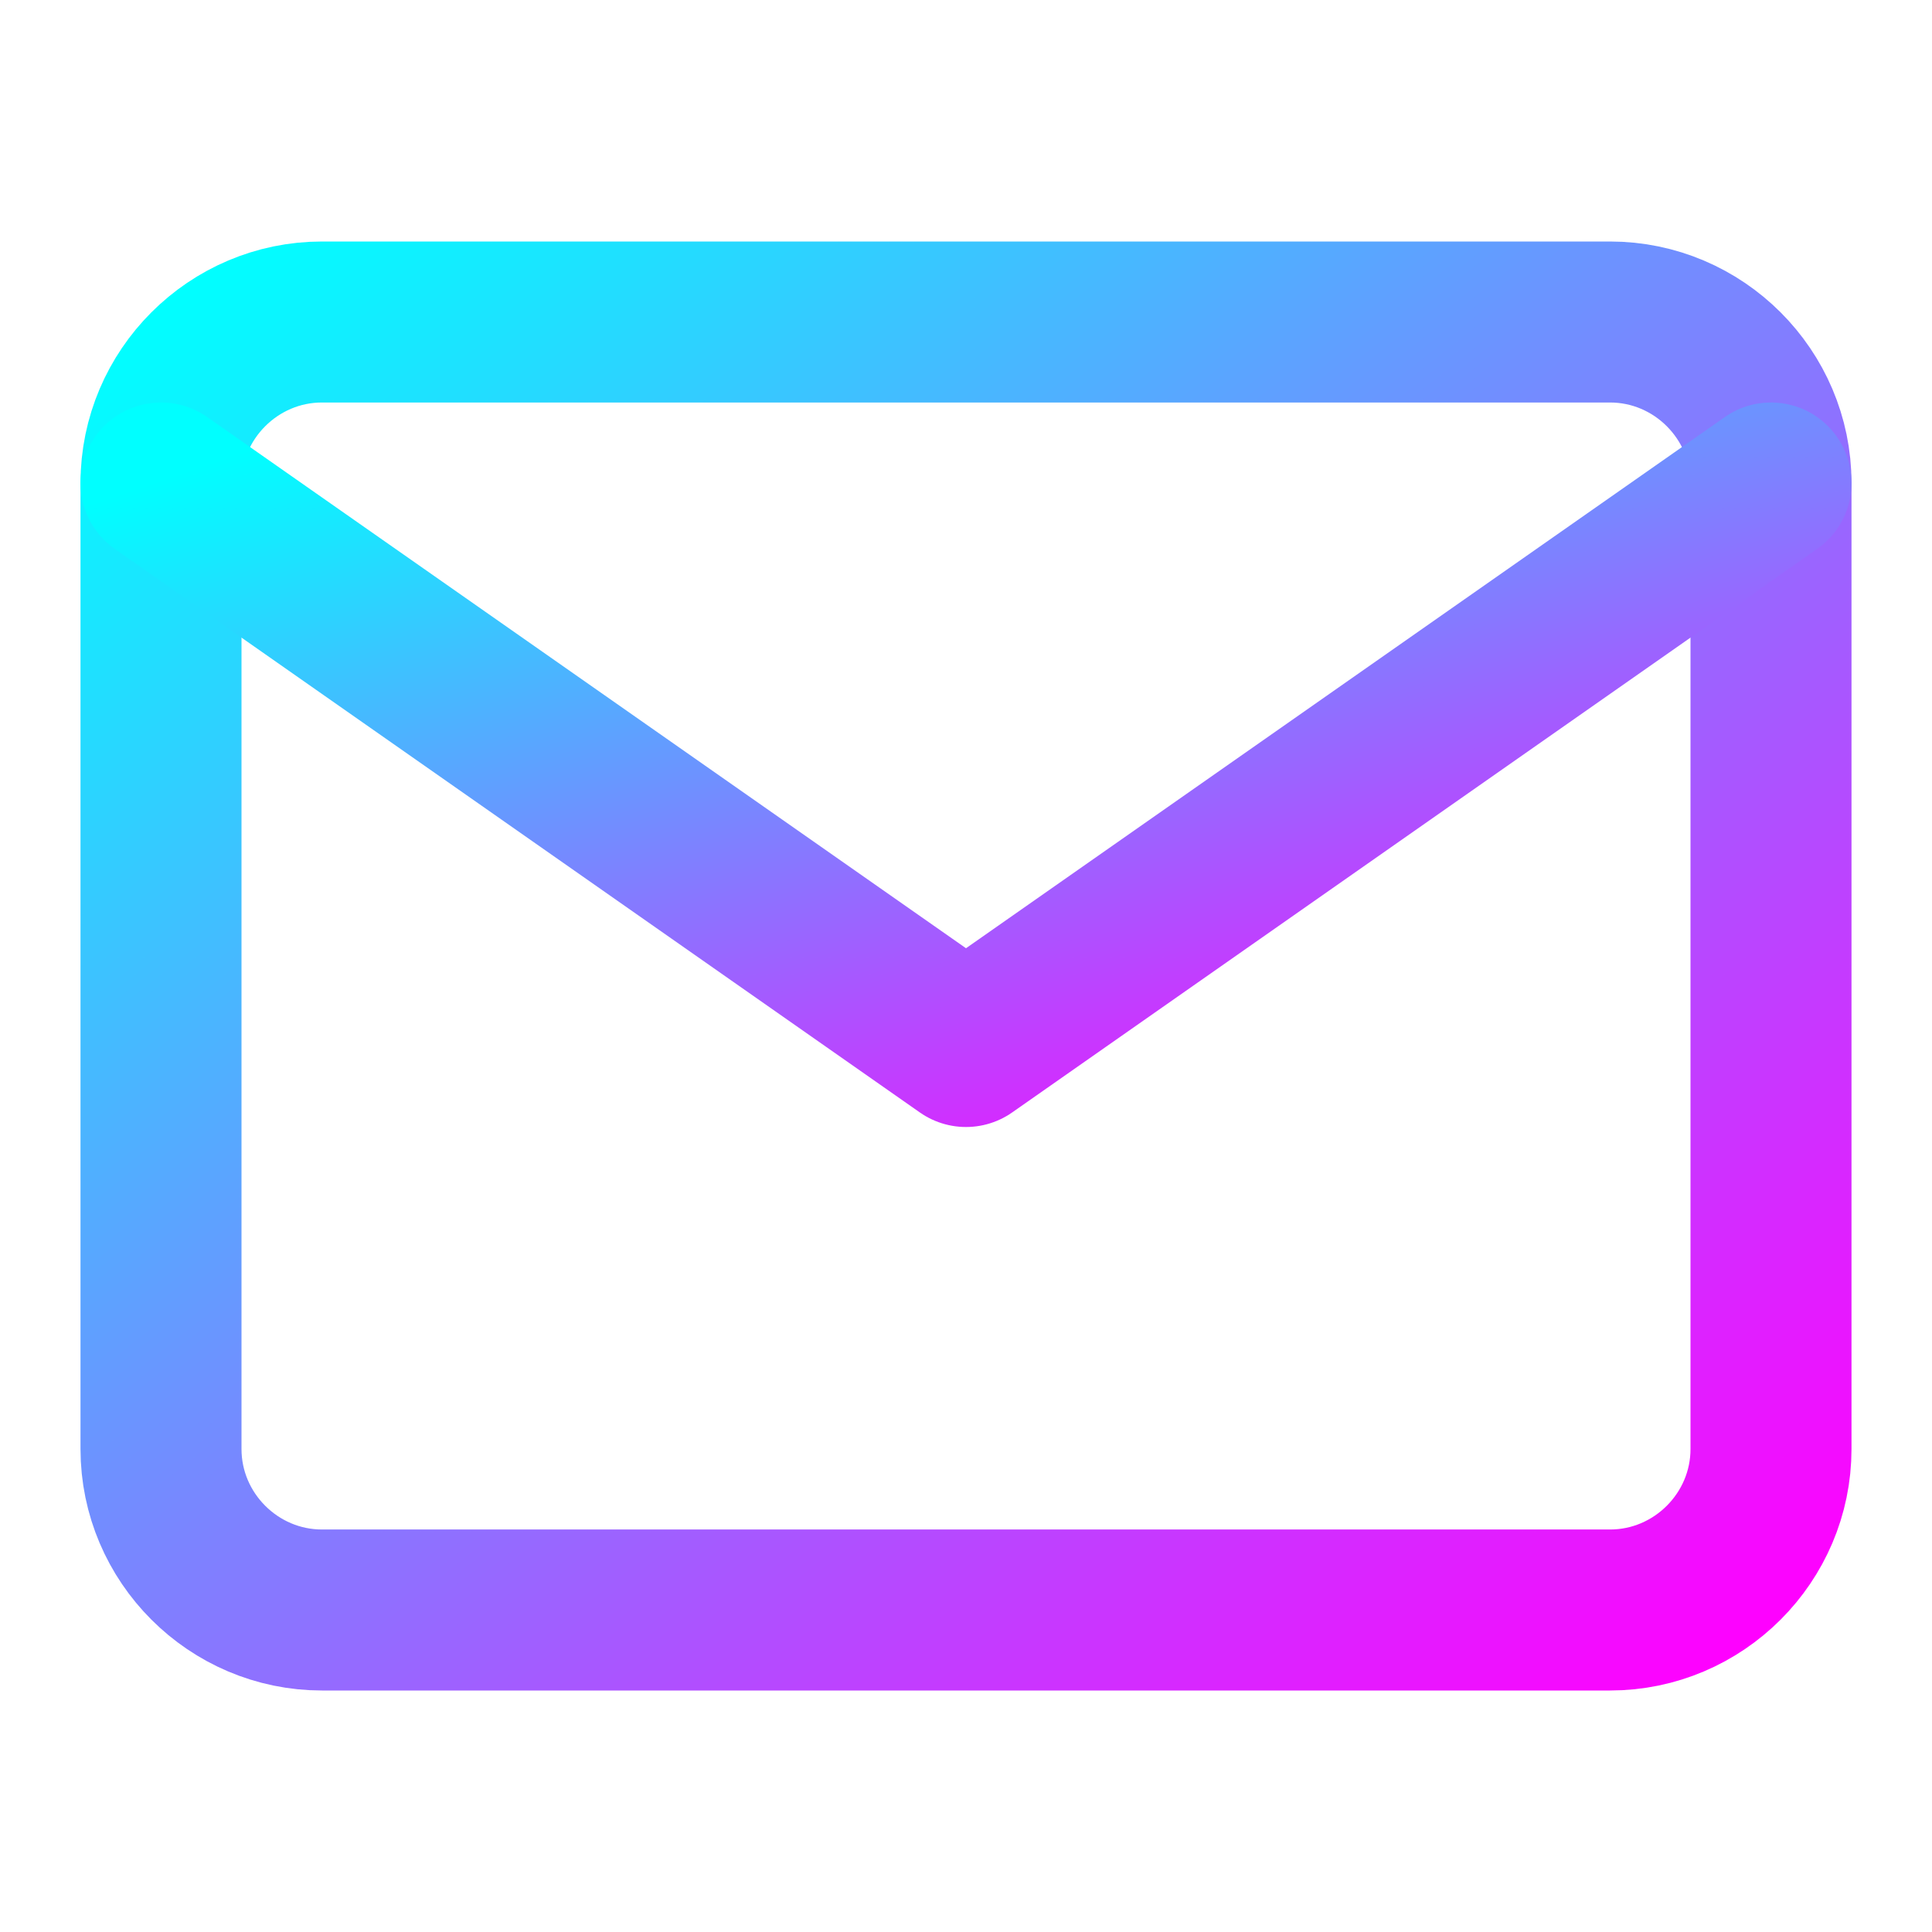
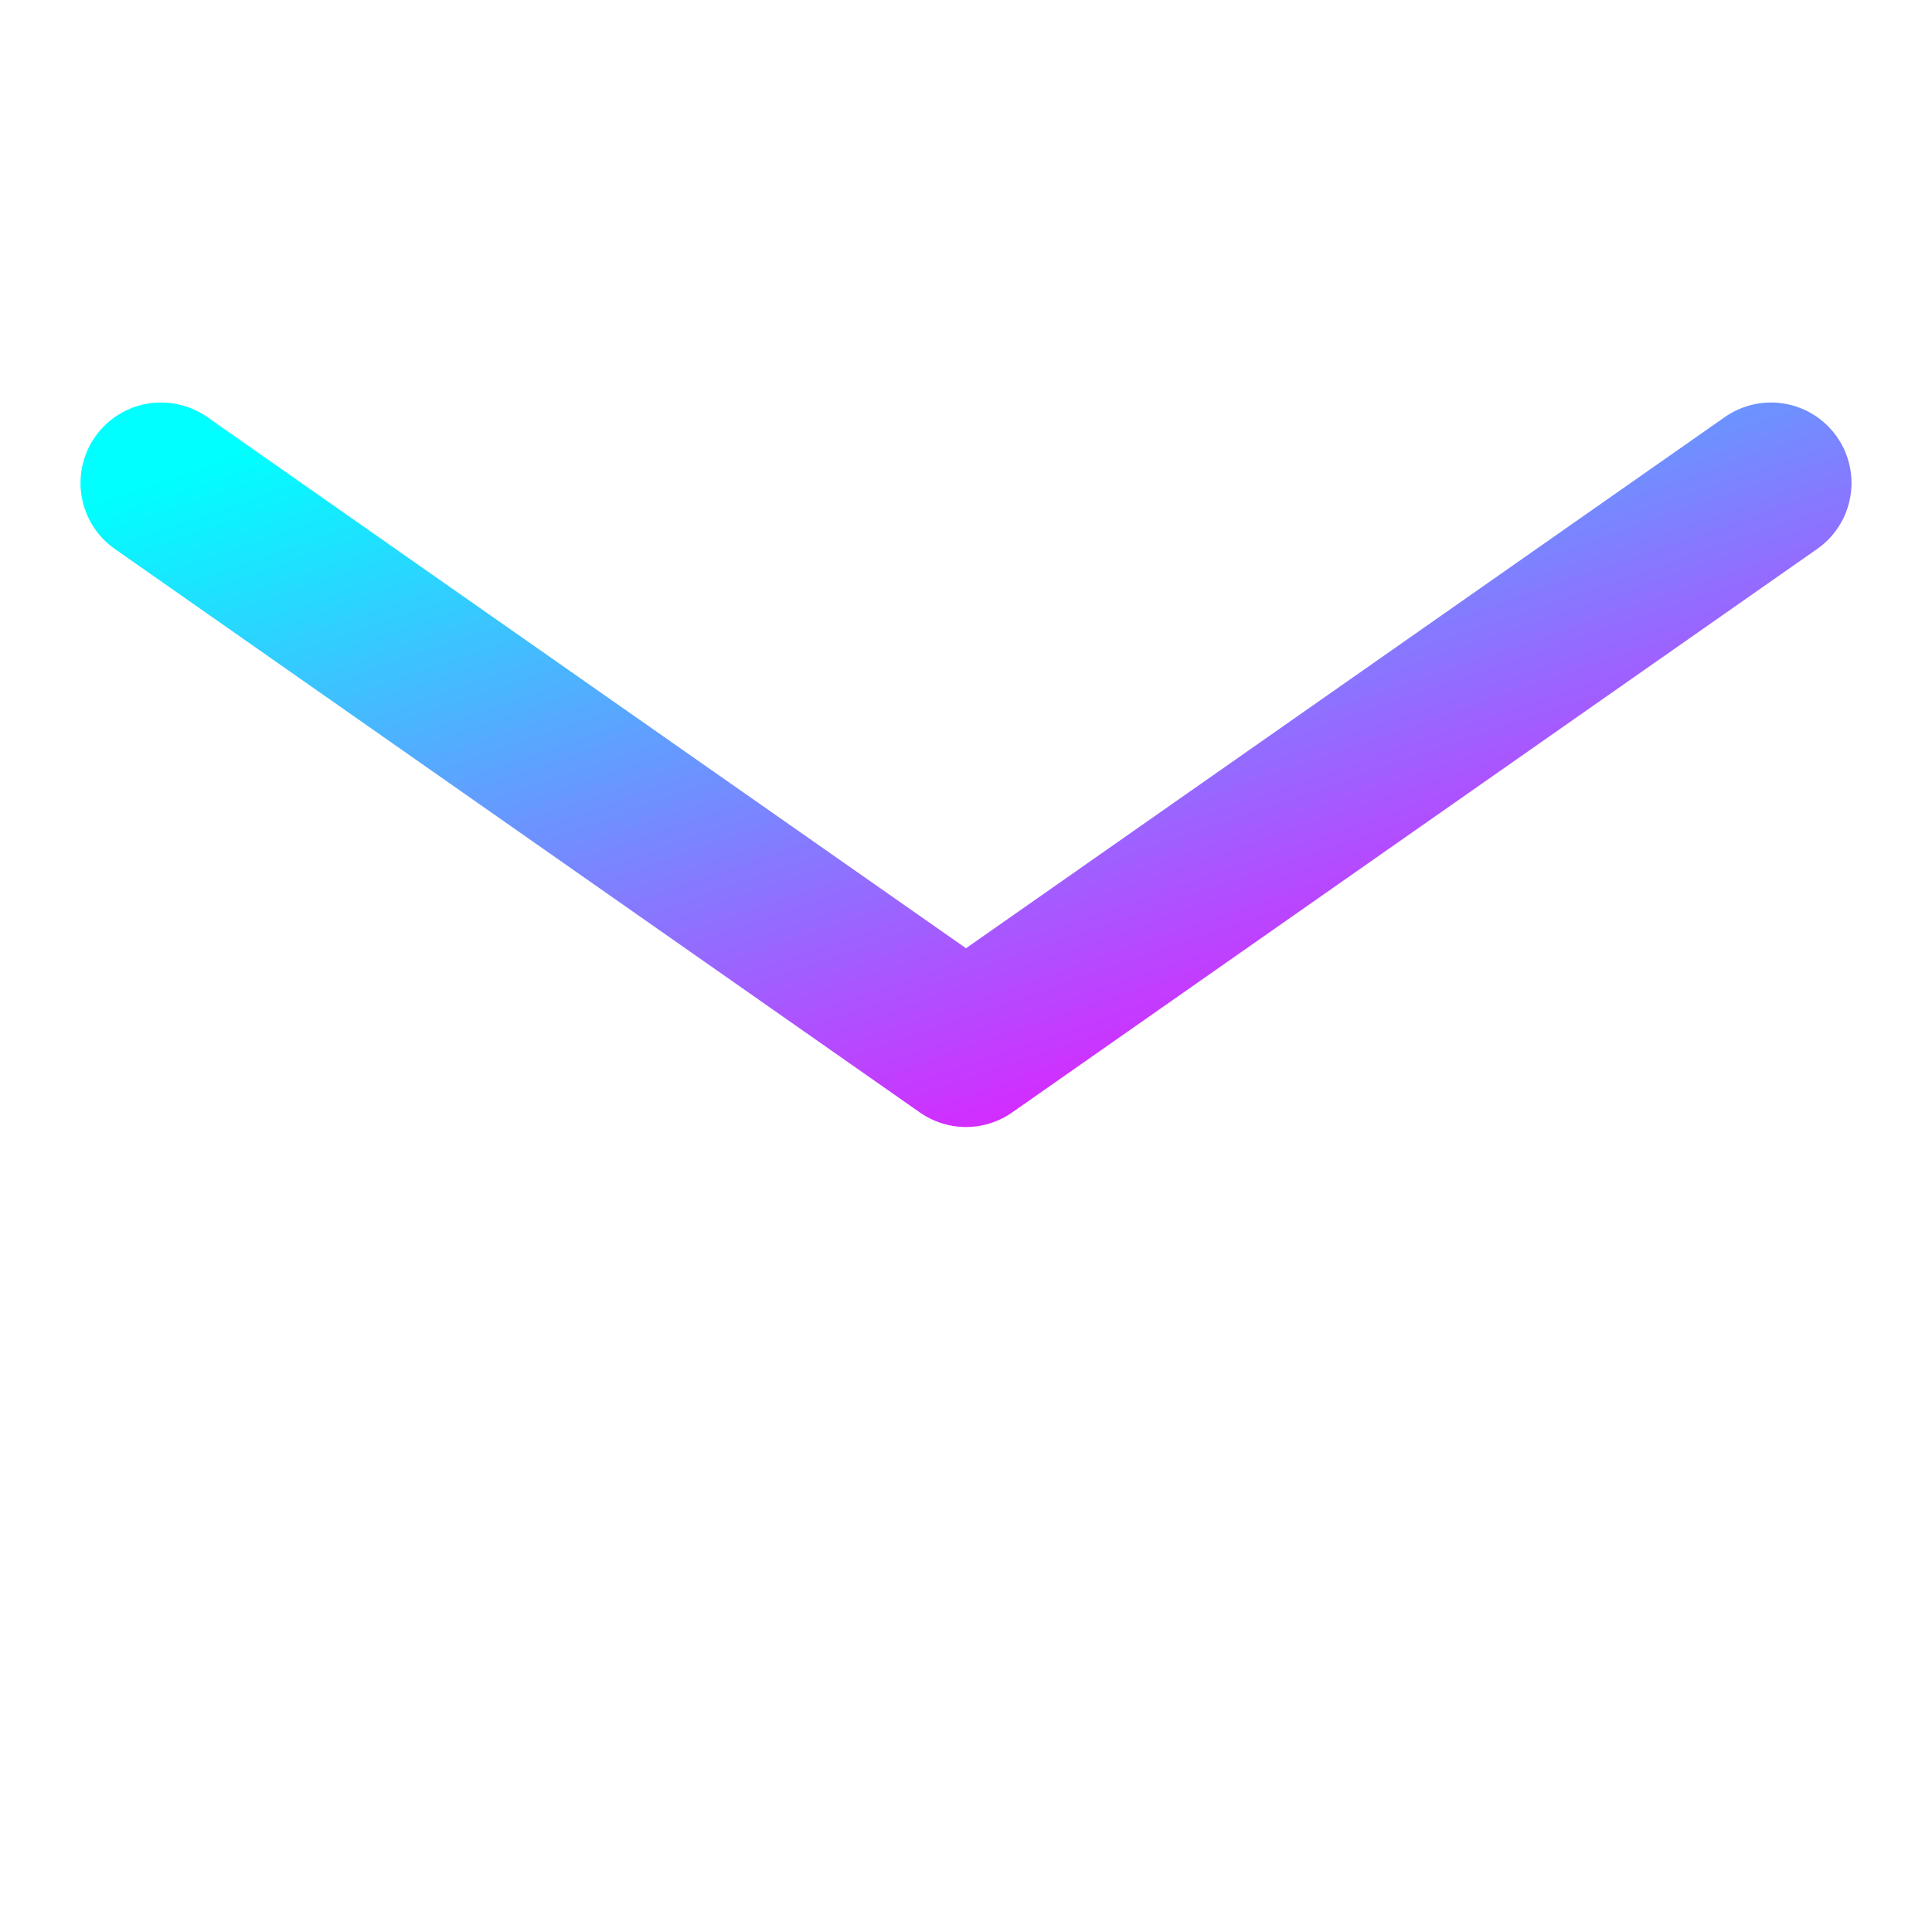
<svg xmlns="http://www.w3.org/2000/svg" viewBox="0 0 24 24" width="24" height="24">
  <defs>
    <linearGradient id="emailGrad" x1="0%" y1="0%" x2="100%" y2="100%">
      <stop offset="0%" style="stop-color:#00ffff;stop-opacity:1" />
      <stop offset="100%" style="stop-color:#ff00ff;stop-opacity:1" />
    </linearGradient>
    <filter id="emailGlow">
      <feGaussianBlur stdDeviation="2" result="coloredBlur" />
      <feMerge>
        <feMergeNode in="coloredBlur" />
        <feMergeNode in="SourceGraphic" />
      </feMerge>
    </filter>
  </defs>
-   <path d="M4 4h16c1.1 0 2 .9 2 2v12c0 1.1-.9 2-2 2H4c-1.1 0-2-.9-2-2V6c0-1.1.9-2 2-2z" fill="none" stroke="url(#emailGrad)" stroke-width="2" stroke-linecap="round" stroke-linejoin="round" filter="url(#emailGlow)" />
  <polyline points="22,6 12,13 2,6" fill="none" stroke="url(#emailGrad)" stroke-width="2" stroke-linecap="round" stroke-linejoin="round" filter="url(#emailGlow)" />
</svg>